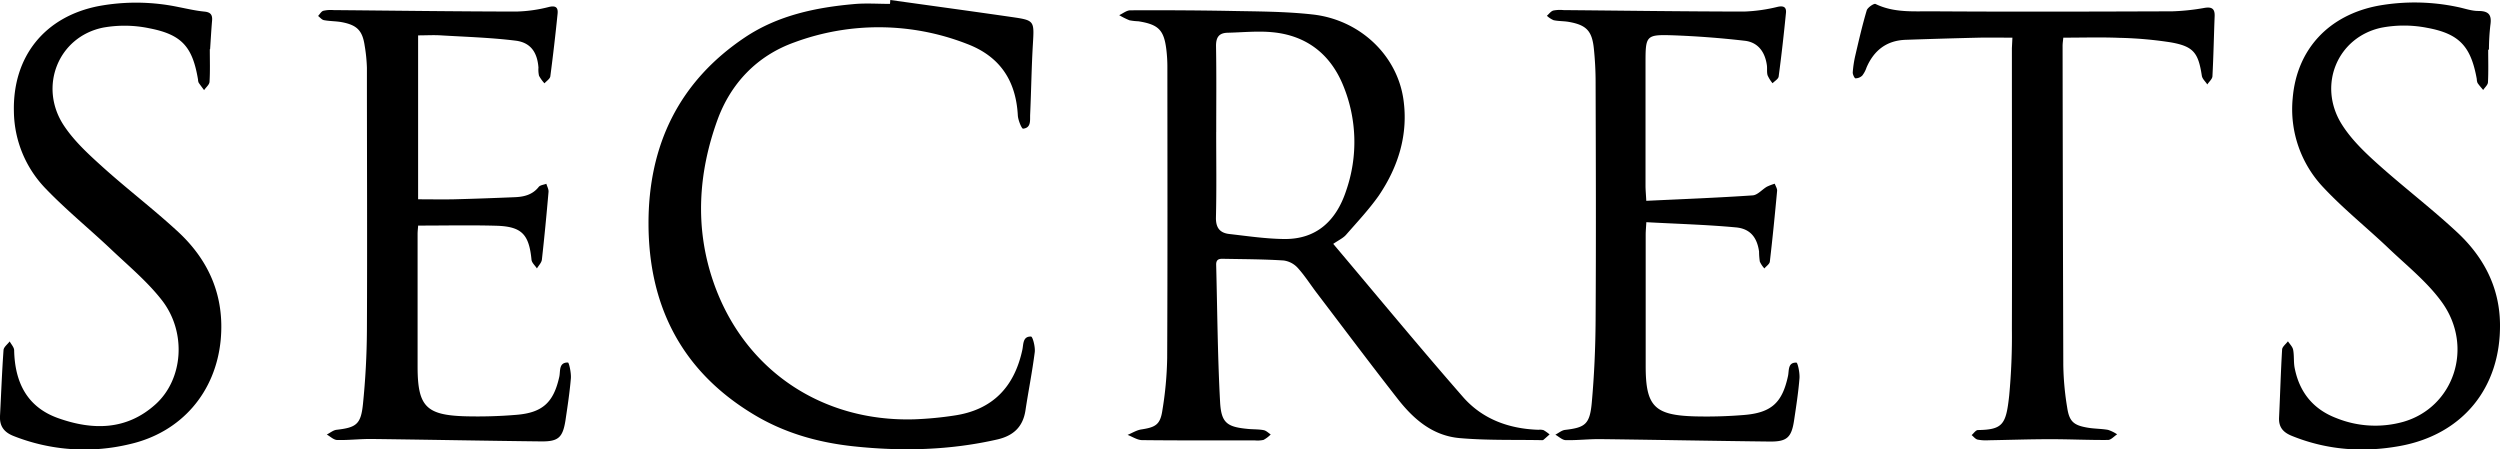
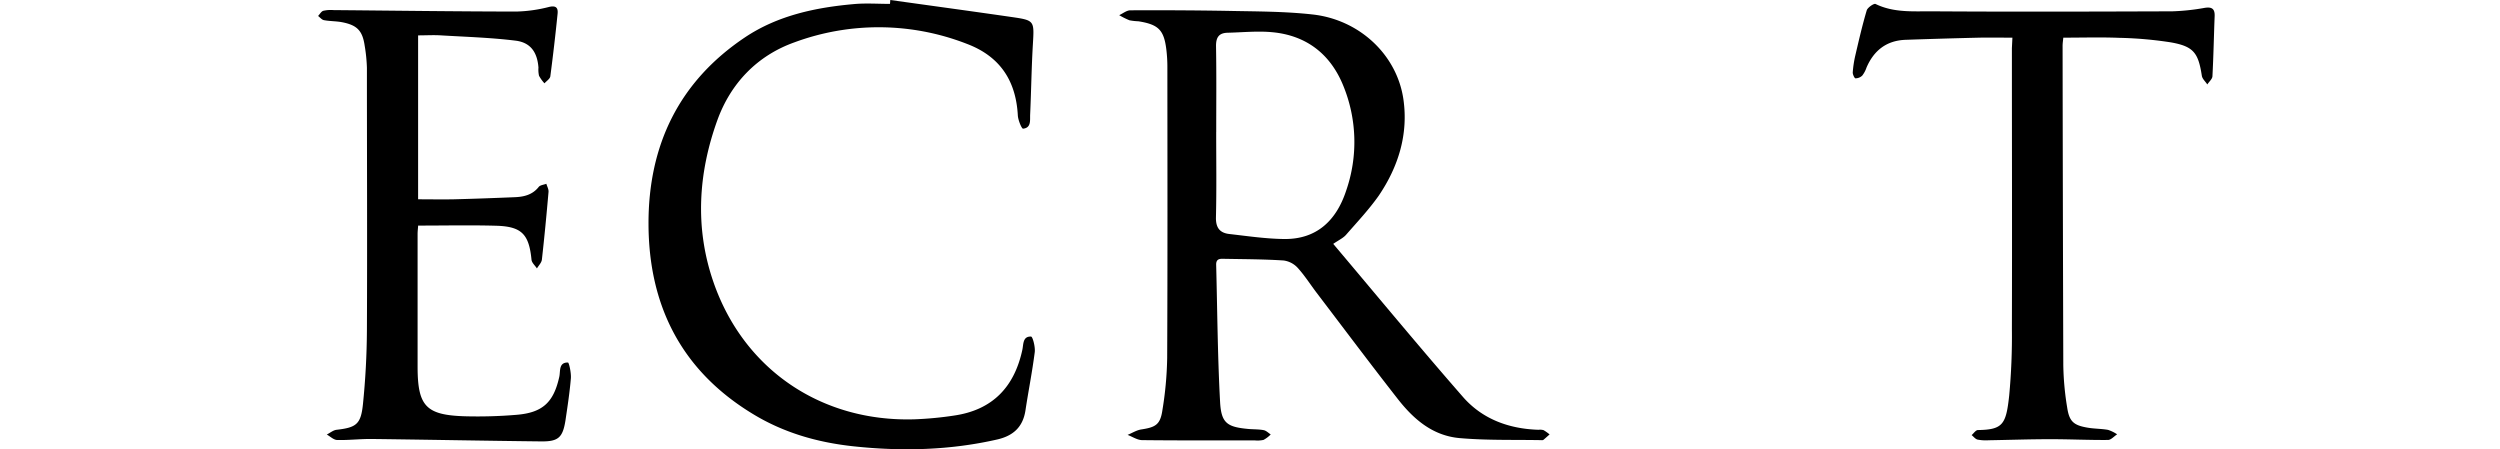
<svg xmlns="http://www.w3.org/2000/svg" viewBox="0 0 918.6 165.15">
  <title>logo</title>
  <g id="레이어_2" data-name="레이어 2">
    <g id="레이어_1-2" data-name="레이어 1">
      <path d="M489.88,89.61c16.4,19.42,31.78,38.06,47.68,56.25,7.13,8.15,16.88,11.72,27.74,12.06a4.92,4.92,0,0,1,1.86.13,15,15,0,0,1,2.22,1.58c-.76.66-1.5,1.35-2.28,2a1.23,1.23,0,0,1-.73.1c-10-.19-20,.12-30-.75s-17-7-22.8-14.42c-10.07-12.86-19.86-25.94-29.75-38.93-2.34-3.08-4.42-6.38-7-9.22a8.55,8.55,0,0,0-5.18-2.7c-7.1-.46-14.23-.47-21.35-.6-1.57,0-3.48-.39-3.42,2.19.43,16.8.53,33.61,1.44,50.39.42,7.83,2.63,9.21,10.39,9.93,1.87.17,3.77.09,5.6.43.94.17,1.74,1,2.61,1.59a11.1,11.1,0,0,1-2.64,2,10.54,10.54,0,0,1-3.34.17c-13.74,0-27.48.07-41.22-.09-1.8,0-3.59-1.25-5.39-1.92,1.67-.69,3.28-1.73,5-2,5.28-.8,7-1.77,7.78-7a130.28,130.28,0,0,0,1.77-19.3c.16-35.5.09-71,.07-106.52a53.58,53.58,0,0,0-.37-6.71C427.69,11,425.69,9,418.28,7.82A21.21,21.21,0,0,1,415,7.45a28.06,28.06,0,0,1-3.76-1.88c1.36-.62,2.72-1.77,4.08-1.78,12-.06,24,0,36,.21,10.34.22,20.75.17,31,1.32,17.26,1.92,31,14.86,33.35,31.19,1.85,12.88-1.87,24.77-9.08,35.41C503,77,498.69,81.59,494.6,86.27,493.55,87.47,492,88.17,489.88,89.61Zm-43-41.12c0,10.46.16,20.92-.09,31.38-.08,3.78,1.4,5.71,4.89,6.11,6.68.76,13.38,1.76,20.08,1.84C483.8,88,491,81,494.58,70.21a54.51,54.51,0,0,0-1.16-39.09C488.69,19.75,479.9,13,467.51,11.84c-5.42-.52-10.95.06-16.42.19-3.31.08-4.33,1.8-4.27,5.08C447,27.57,446.89,38,446.89,48.49Z" />
      <path d="M327.13,0c14.81,2.07,29.63,4.09,44.44,6.23,8.62,1.25,8.46,1.32,7.95,10.07-.51,8.58-.61,17.17-1,25.75-.1,2.08.46,4.94-2.62,5.23-.51,0-1.82-3.14-1.91-4.88-.69-12.74-6.53-21.66-18.68-26.27a89.22,89.22,0,0,0-63.41-.57c-13.81,4.94-23.46,15.16-28.34,28.67-7,19.43-8.29,39.5-1.43,59.36,11.11,32.18,39.65,51.53,73.94,50.48a128.51,128.51,0,0,0,14.52-1.38c14.11-2.05,22.12-10.49,25.06-24.15.44-2,.1-5,3.2-4.87.6,0,1.6,3.81,1.36,5.72-.91,7.16-2.33,14.25-3.41,21.38-.92,6.07-4.42,9.33-10.33,10.7-17.5,4-35.14,4.42-52.89,2.52-13.21-1.42-25.75-5-37.14-12-26.12-15.91-38.08-39.8-38.15-69.71-.07-28.8,11.12-52.31,35.53-68.61,12-8,25.89-10.94,40.09-12.18,4.34-.38,8.74-.06,13.11-.06Z" />
      <path d="M153.63,13V73.23c4.57,0,8.9.09,13.23,0,7.49-.19,15-.47,22.46-.78,3.32-.15,6.38-.92,8.62-3.76.55-.69,1.85-.79,2.81-1.16.28,1,.89,2,.8,3-.72,8.3-1.51,16.59-2.44,24.87-.13,1.13-1.19,2.16-1.82,3.23-.71-1.09-1.94-2.12-2-3.27-.92-9.26-3.58-12.14-12.92-12.41s-18.91-.06-28.74-.06c0,.68-.19,1.87-.19,3.07,0,16.32,0,32.64,0,49,.05,14.33,3.12,17.59,17.53,18a171.68,171.68,0,0,0,18.7-.53c9.74-.77,13.76-4.6,15.84-14,.46-2.06-.28-5.27,3.17-5.23.41,0,1.24,3.84,1.08,5.83-.44,5.2-1.23,10.38-2,15.55-1,6.17-2.6,7.68-8.91,7.61-20.74-.23-41.47-.64-62.2-.89-4.24-.05-8.49.48-12.73.37-1.3,0-2.56-1.3-3.84-2,1.2-.61,2.35-1.61,3.61-1.75,7.19-.83,8.91-2,9.67-9.38.92-9,1.41-18.12,1.46-27.19.15-32.14,0-64.27,0-96.41A59,59,0,0,0,134,16.8c-.8-5.51-2.77-7.56-8.28-8.63-2.2-.42-4.48-.35-6.68-.76-.79-.14-1.44-1-2.16-1.54.63-.66,1.15-1.66,1.91-1.9a12,12,0,0,1,3.71-.26c22.36.2,44.72.5,67.08.54a52.89,52.89,0,0,0,12.16-1.7c2.66-.63,3.35.42,3.14,2.5q-1.16,11.49-2.67,23c-.13.93-1.41,1.72-2.15,2.57a13.91,13.91,0,0,1-2-2.78,10.27,10.27,0,0,1-.21-3c-.42-5.59-2.86-9.22-8.4-9.9-9.14-1.13-18.38-1.4-27.58-1.95C159.24,12.83,156.53,13,153.63,13Z" />
-       <path d="M604.91,73.79c13.25-.63,26.18-1.12,39.09-2,1.81-.12,3.46-2.16,5.24-3.19a19.48,19.48,0,0,1,2.88-1.1c.3.88.94,1.8.86,2.64-.8,8.67-1.66,17.34-2.67,26-.11.9-1.34,1.67-2,2.5a9.68,9.68,0,0,1-1.68-2.51,26.54,26.54,0,0,1-.28-3.71c-.74-5.22-3.28-8.41-8.55-8.87-10.79-1-21.64-1.29-32.87-1.91-.11,2-.24,3.33-.24,4.66q0,24.1,0,48.22c0,14.71,3.19,18.06,18,18.47a168.43,168.43,0,0,0,18-.5c10.22-.8,14.19-4.52,16.3-14.36.42-2-.12-5,3.08-4.89.49,0,1.29,3.81,1.13,5.79-.42,5.2-1.22,10.38-2,15.55-.95,6.17-2.63,7.73-8.91,7.66-20.74-.23-41.48-.64-62.22-.89-4.24-.05-8.49.47-12.73.37-1.29,0-2.56-1.29-3.84-2,1.19-.61,2.33-1.62,3.57-1.76,7.4-.87,9.1-2.05,9.82-10.11.9-10,1.34-20.12,1.4-30.19.18-29.16.09-58.32,0-87.47,0-4.11-.22-8.23-.64-12.31-.67-6.56-2.76-8.7-9.22-9.84-1.84-.32-3.76-.23-5.57-.62a8.49,8.49,0,0,1-2.47-1.62c.77-.66,1.44-1.65,2.34-1.92a12.42,12.42,0,0,1,3.72-.17c22.12.2,44.23.51,66.35.54A60.13,60.13,0,0,0,653.23,2.5c2.36-.5,3.21.32,3,2.29-.77,7.79-1.64,15.57-2.68,23.33-.12.91-1.46,1.65-2.24,2.47a12.64,12.64,0,0,1-1.82-2.9c-.35-1.16-.1-2.48-.27-3.71-.66-4.82-3.21-8.44-8.11-9C632.59,14,624,13.33,615.41,13c-10.77-.37-10.78-.16-10.78,10.56q0,22.42,0,44.85C604.64,69.92,604.79,71.38,604.91,73.79Z" />
      <path d="M739.44,13.84c-4.34,0-8.29-.07-12.25,0q-13.47.32-27,.79c-7,.26-11.64,3.89-14.36,10.2a10.05,10.05,0,0,1-1.57,2.95,3.6,3.6,0,0,1-2.49,1c-.35,0-1-1.39-1-2.11a40.08,40.08,0,0,1,.94-6.26c1.3-5.57,2.58-11.15,4.21-16.63.32-1,2.63-2.61,3.23-2.32,6.73,3.3,14,2.65,21,2.7,29.36.2,58.72.1,88.08,0a81.07,81.07,0,0,0,11.9-1.28c2.64-.41,3.72.38,3.62,3.07-.29,7.34-.42,14.69-.81,22,0,1.05-1.23,2.05-1.89,3.08-.67-1.05-1.79-2-2-3.14-1.29-8.45-3-10.85-11.43-12.33a143,143,0,0,0-19-1.66c-6.71-.27-13.43-.06-20.48-.06-.08.94-.26,2-.26,3.08q.08,58.65.26,117.32a104.74,104.74,0,0,0,1.44,15.6c.78,5.09,2.41,6.45,7.55,7.31,2.45.42,5,.37,7.44.8a13.49,13.49,0,0,1,3.35,1.64c-1.12.72-2.24,2.06-3.36,2.07-7.12.06-14.24-.29-21.36-.28-7.49,0-15,.27-22.47.39a16.35,16.35,0,0,1-4.09-.24c-.82-.2-1.46-1.09-2.18-1.66.76-.65,1.52-1.84,2.3-1.85,9.18-.14,10.35-2.09,11.49-12.59a234.71,234.71,0,0,0,1-24.61c.1-34.38,0-68.76,0-103.13Z" />
-       <path d="M77.09,18.07c0,4,.14,8-.1,12-.06,1.05-1.31,2-2,3.05-.66-.91-1.36-1.8-2-2.75a2.9,2.9,0,0,1-.22-1.09c-2-12-5.87-16.56-17.86-18.88a44.59,44.59,0,0,0-17-.26C21.41,13.47,14,31.89,23.51,46.19c3.79,5.71,9.09,10.56,14.24,15.2C46.82,69.56,56.61,77,65.54,85.27c11.37,10.58,17,23.72,15.56,39.54-1.82,19.32-14.44,34.05-33.45,38.39a70.79,70.79,0,0,1-42.68-3C1.44,158.8-.18,156.56,0,152.84c.43-8.08.72-16.17,1.3-24.23.08-1.1,1.47-2.11,2.26-3.16.57,1.08,1.62,2.16,1.64,3.26.24,11.64,4.64,20.81,16.1,24.91,12.68,4.53,25.19,4.57,35.87-5.08,10.15-9.17,11.49-26.45,2.3-38.25-5.46-7-12.49-12.8-19-19C32.62,83.9,24.16,77,16.7,69.22A41.39,41.39,0,0,1,5.11,41.15C4.56,20.83,16.41,6,36.49,2.19a75.93,75.93,0,0,1,29.05.39c3.18.62,6.35,1.37,9.57,1.68,2.35.23,3,1.25,2.81,3.38-.3,3.47-.49,7-.72,10.43Z" />
-       <path d="M914.26,18.25c0,4,.12,8-.08,11.93,0,1-1.15,1.93-1.76,2.89-.7-.86-1.45-1.67-2.07-2.59a4.11,4.11,0,0,1-.28-1.45c-2.16-11.94-6.34-16.67-18.43-18.84a44.09,44.09,0,0,0-16.67,0c-16.07,3.48-23.4,21-14.65,35.26,3.33,5.4,8.13,10.09,12.9,14.39,9.62,8.68,20,16.55,29.47,25.36,9.74,9,15.75,20.15,15.91,33.88.27,23.4-13.72,40.6-36.8,44.8-13.56,2.46-26.84,1.5-39.73-3.74-3.18-1.29-4.83-3.21-4.65-6.73.4-8.32.62-16.66,1.12-25,.06-1,1.39-2,2.14-3,.66,1,1.7,2,1.91,3.11.42,2.18.13,4.5.56,6.68,1.73,8.85,6.75,15.14,15.26,18.4A38.17,38.17,0,0,0,883.05,155c18.59-5.34,26.09-27.45,14.21-43.95-5.38-7.46-12.89-13.43-19.64-19.86-7.84-7.47-16.37-14.27-23.76-22.15a41.76,41.76,0,0,1-11.43-32.95c1.49-18,13.29-30.59,31.5-34a76.08,76.08,0,0,1,29,.46c2.57.51,5.13,1.48,7.7,1.48,3.89,0,5,1.49,4.43,5.2a80.53,80.53,0,0,0-.52,9Z" />
    </g>
  </g>
</svg>